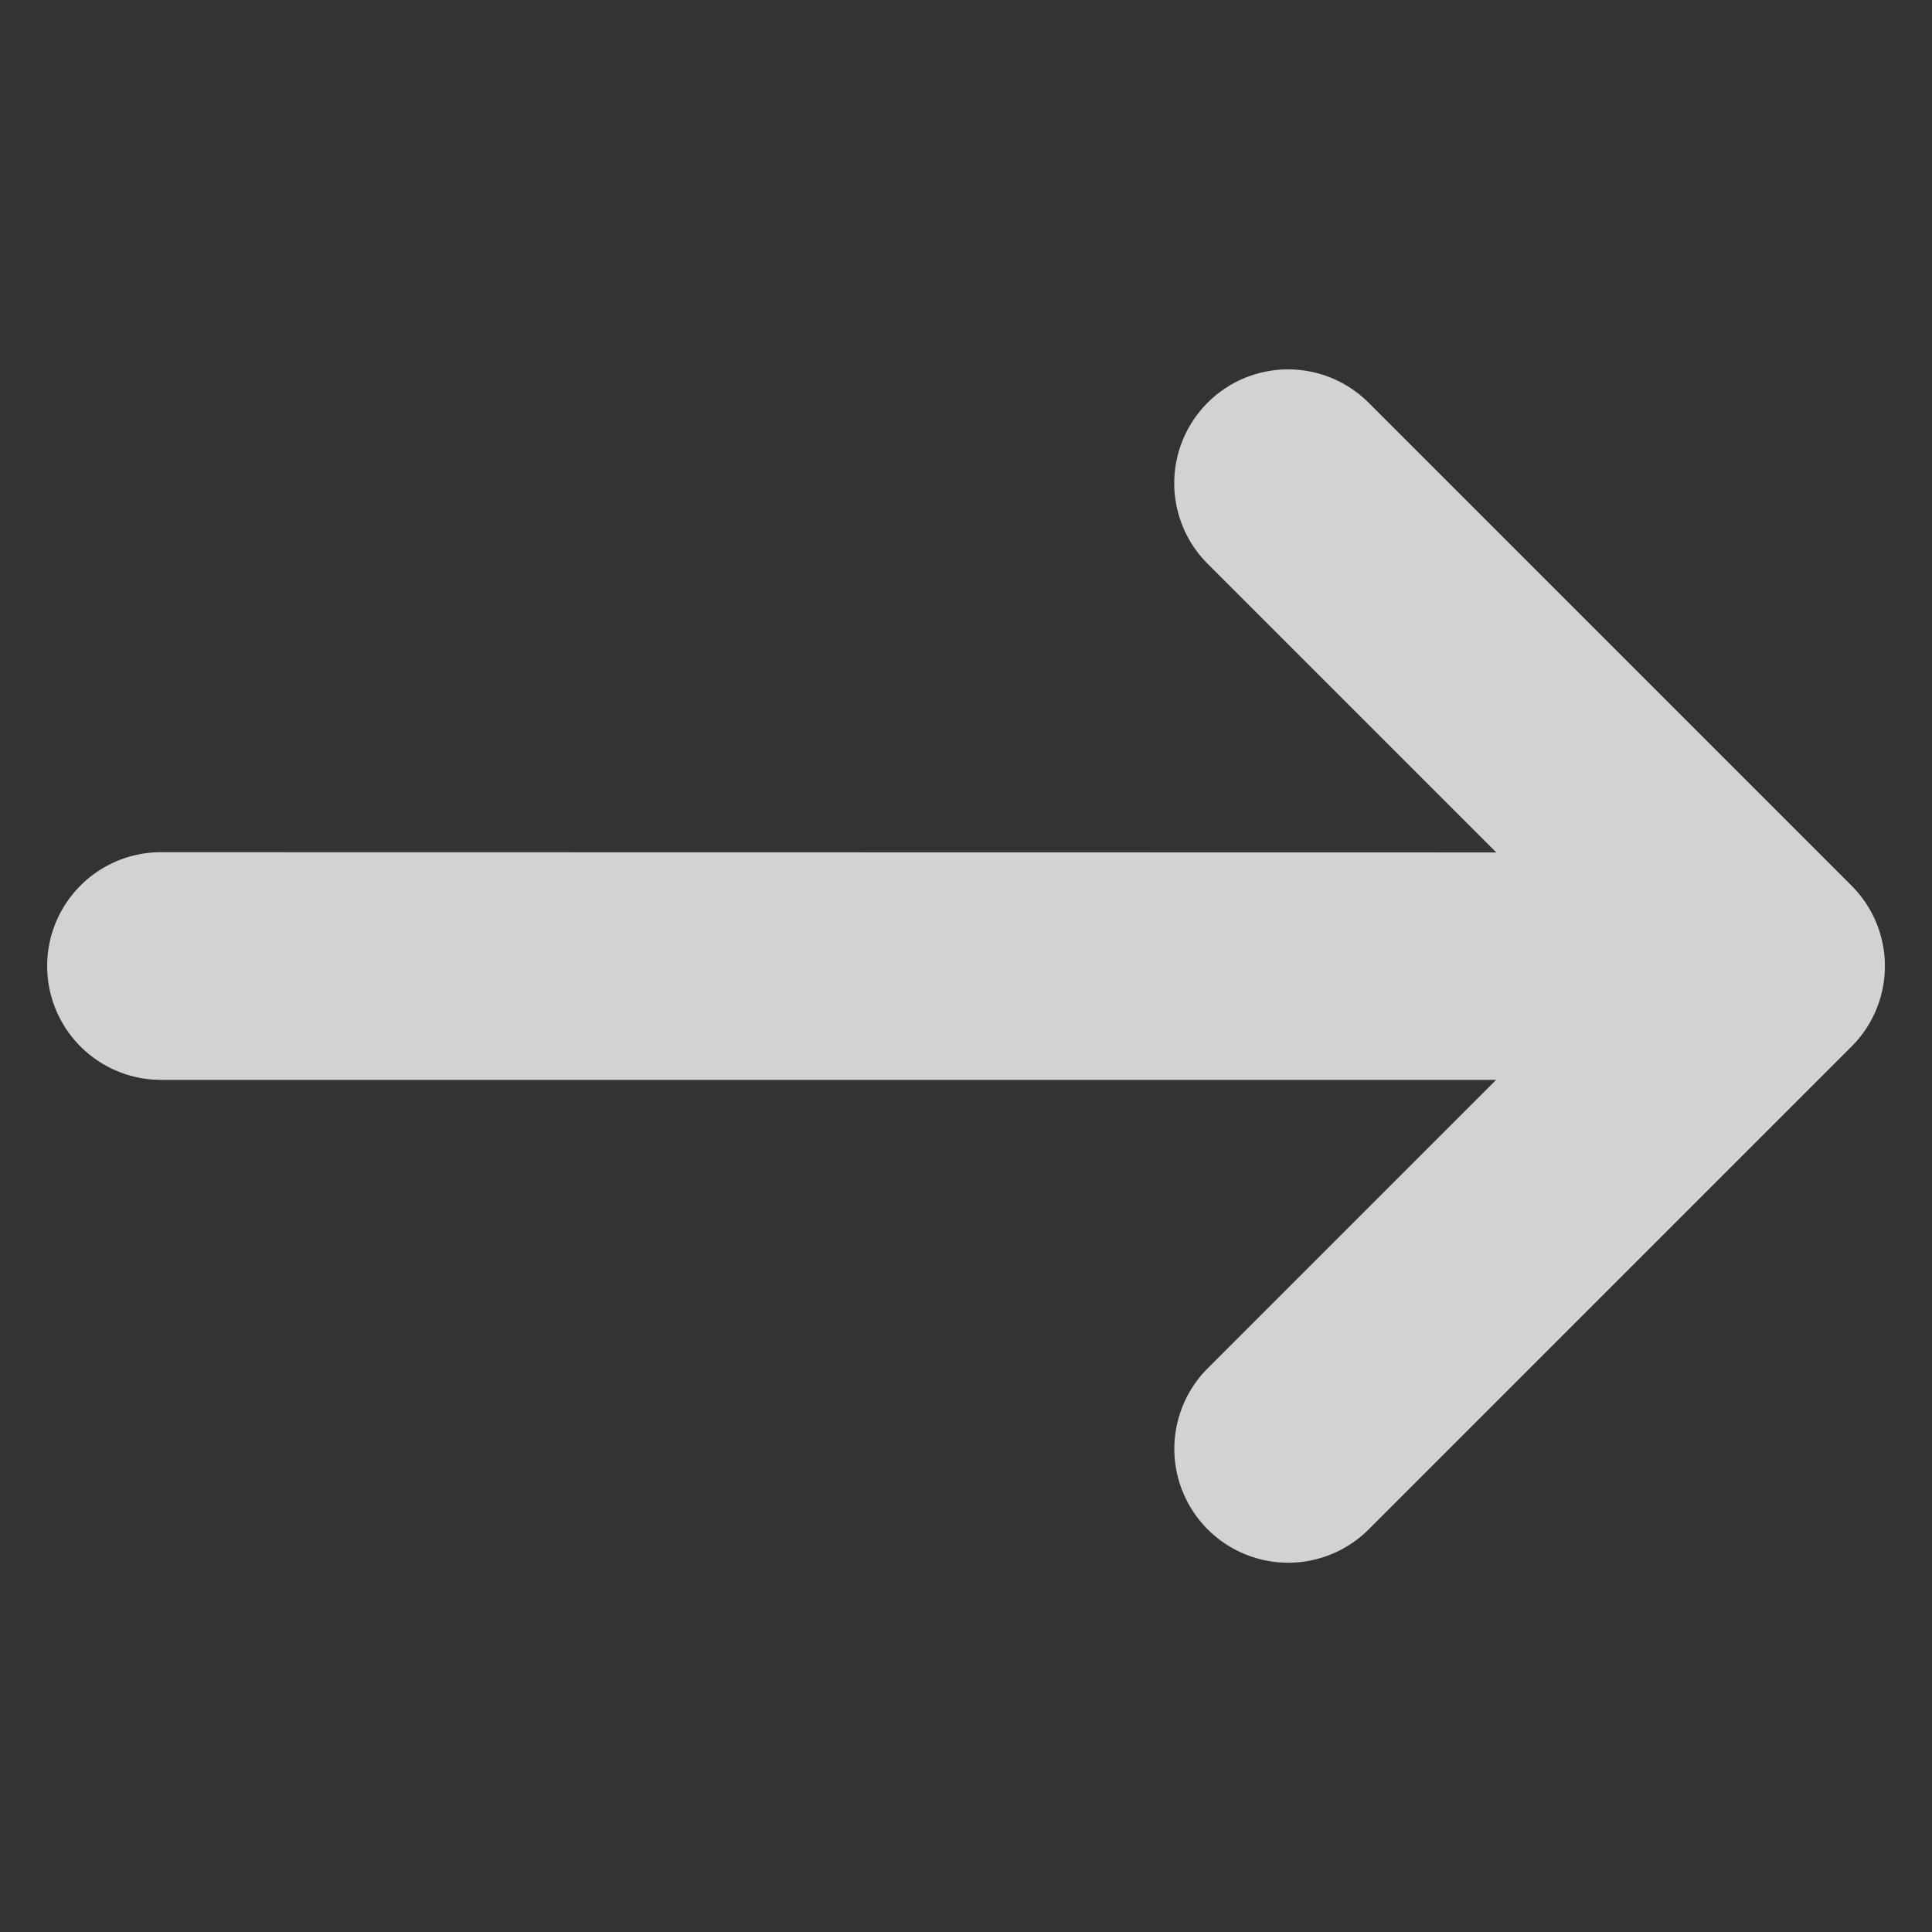
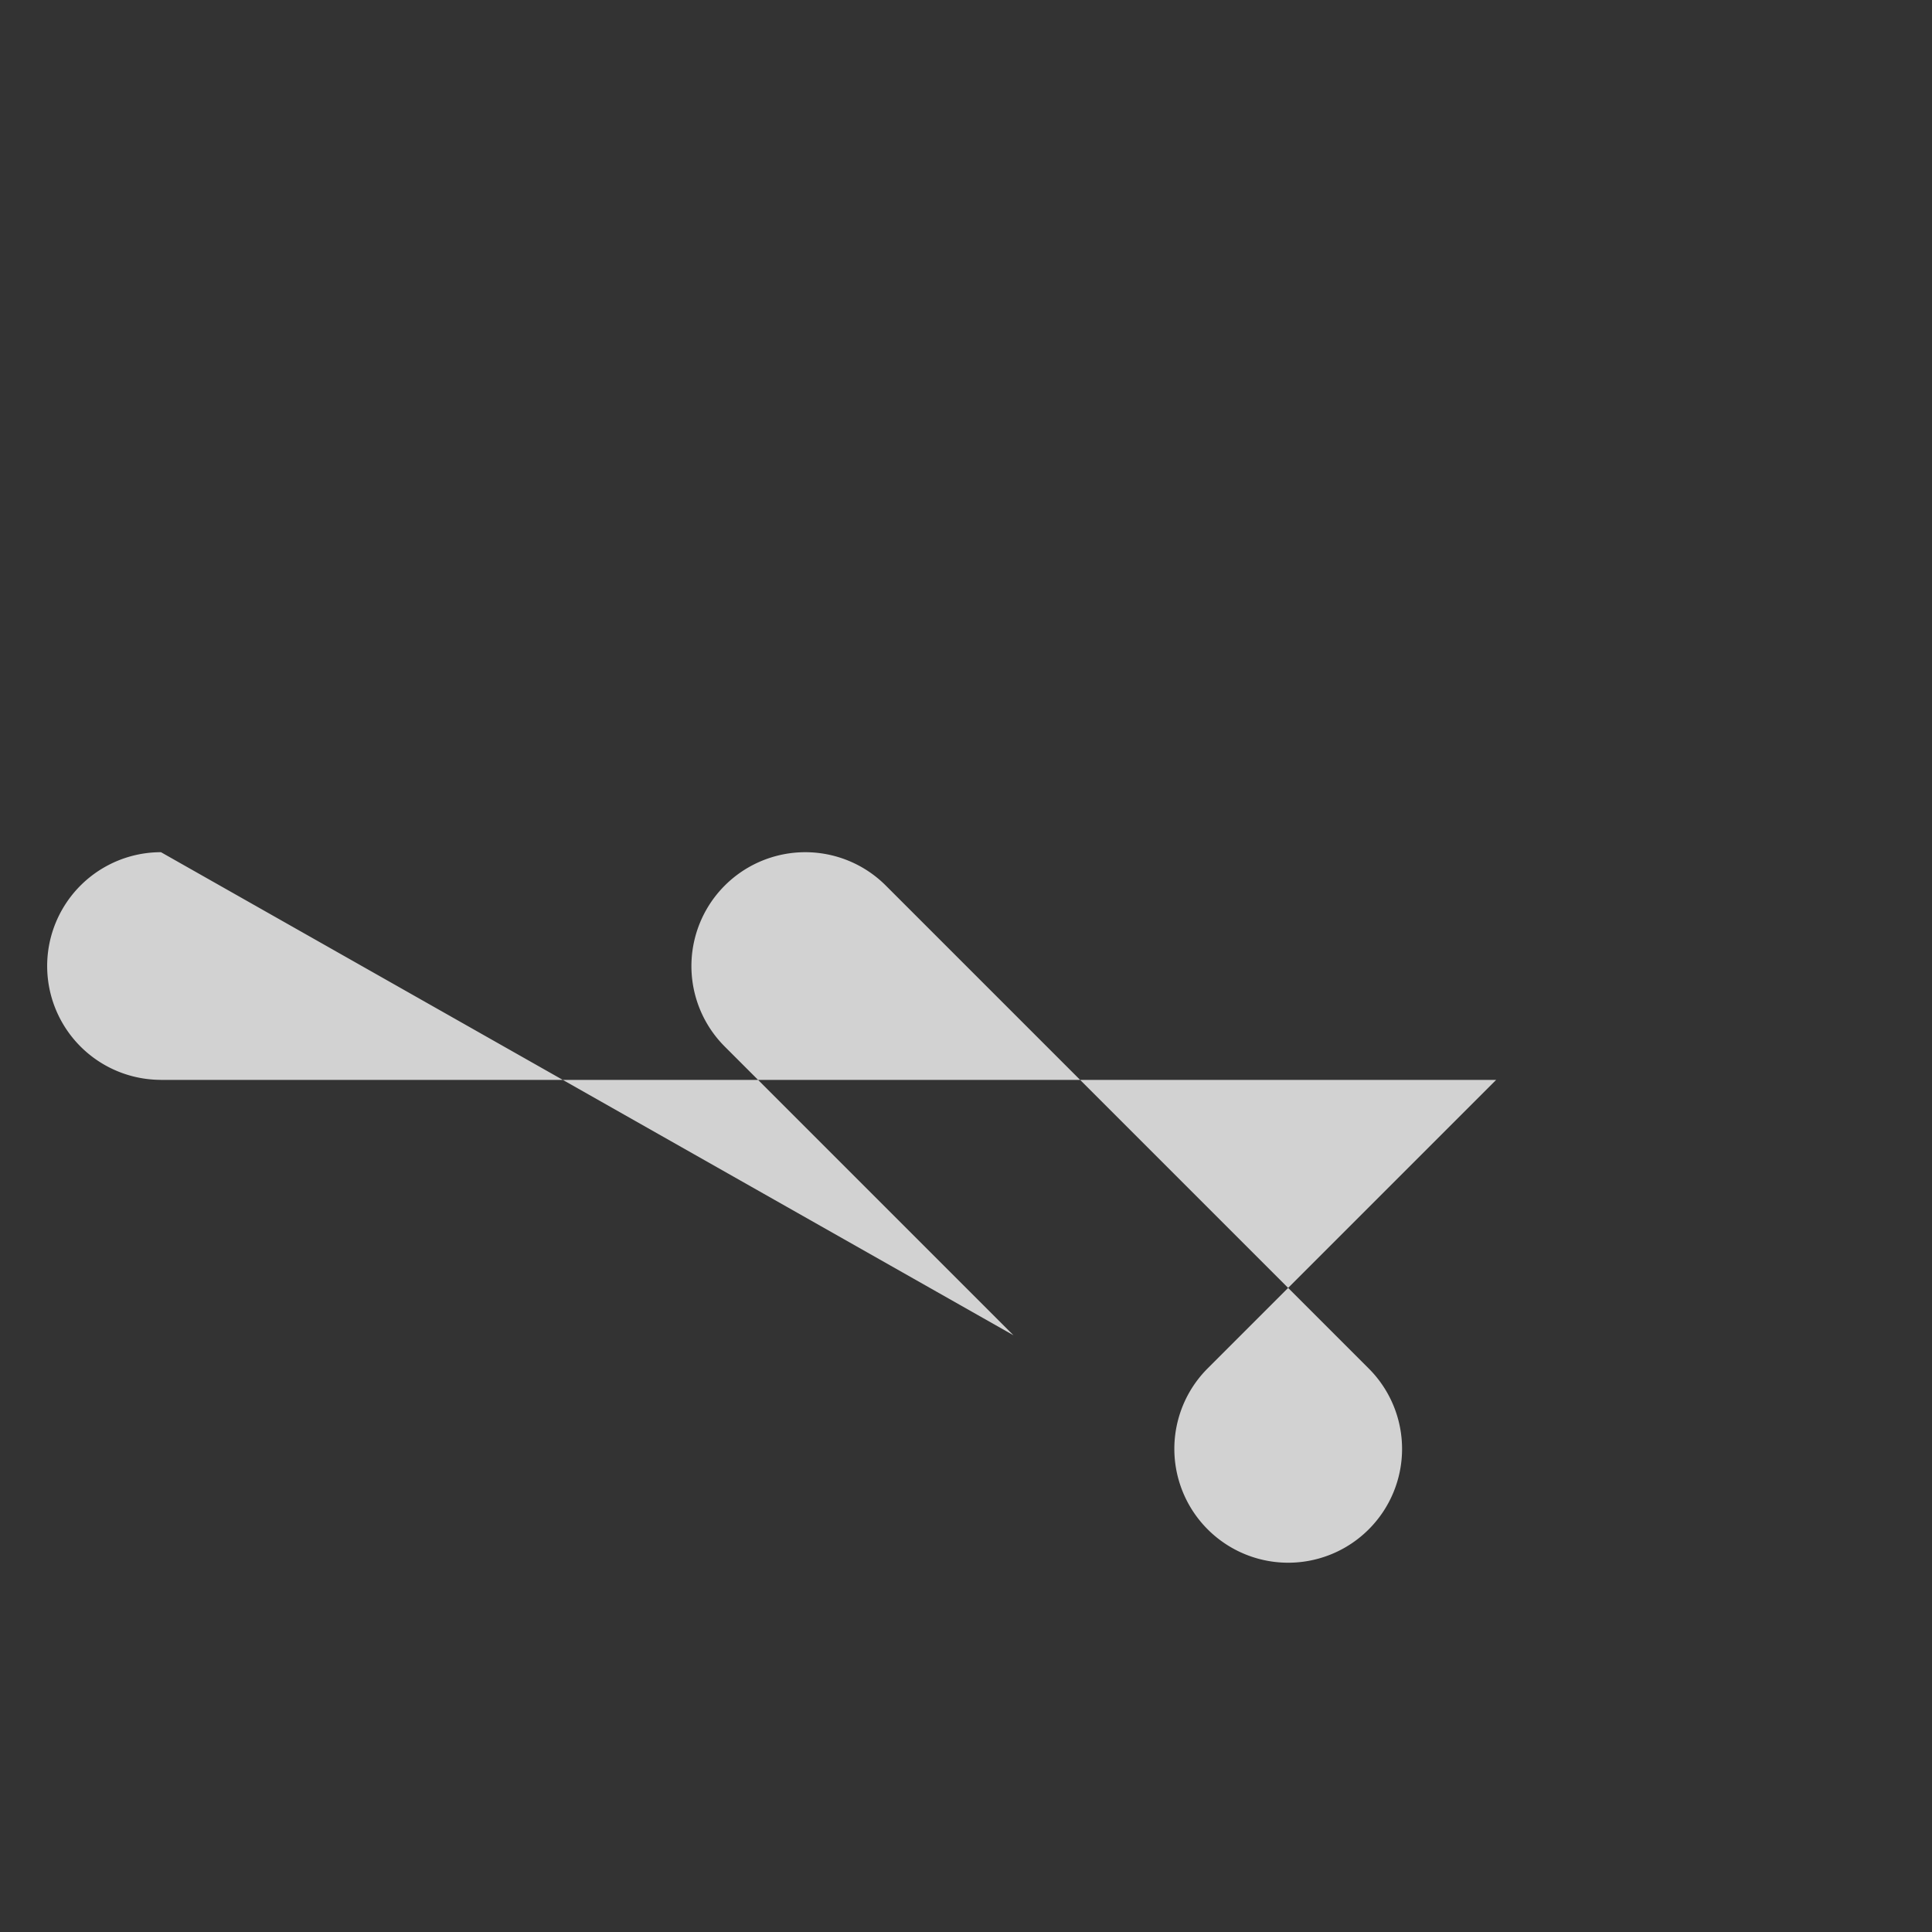
<svg xmlns="http://www.w3.org/2000/svg" width="28.498" height="28.498" viewBox="0 0 28.498 28.498">
  <rect x="0" y="0" width="28.498" height="28.498" fill="#333333" stroke="none" />
-   <path id="arrow-down-right2" d="M.491,2.867,14.417,16.793H8.4a1.679,1.679,0,0,0,0,3.359H18.472a1.677,1.677,0,0,0,1.678-1.679h0V8.4a1.679,1.679,0,0,0-3.359,0v6.022L2.866.492A1.679,1.679,0,1,0,.492,2.867Z" transform="translate(0 14.249) rotate(-45)" fill="rgba(255,255,255,0.78)" />
+   <path id="arrow-down-right2" d="M.491,2.867,14.417,16.793H8.4a1.679,1.679,0,0,0,0,3.359a1.677,1.677,0,0,0,1.678-1.679h0V8.4a1.679,1.679,0,0,0-3.359,0v6.022L2.866.492A1.679,1.679,0,1,0,.492,2.867Z" transform="translate(0 14.249) rotate(-45)" fill="rgba(255,255,255,0.78)" />
</svg>